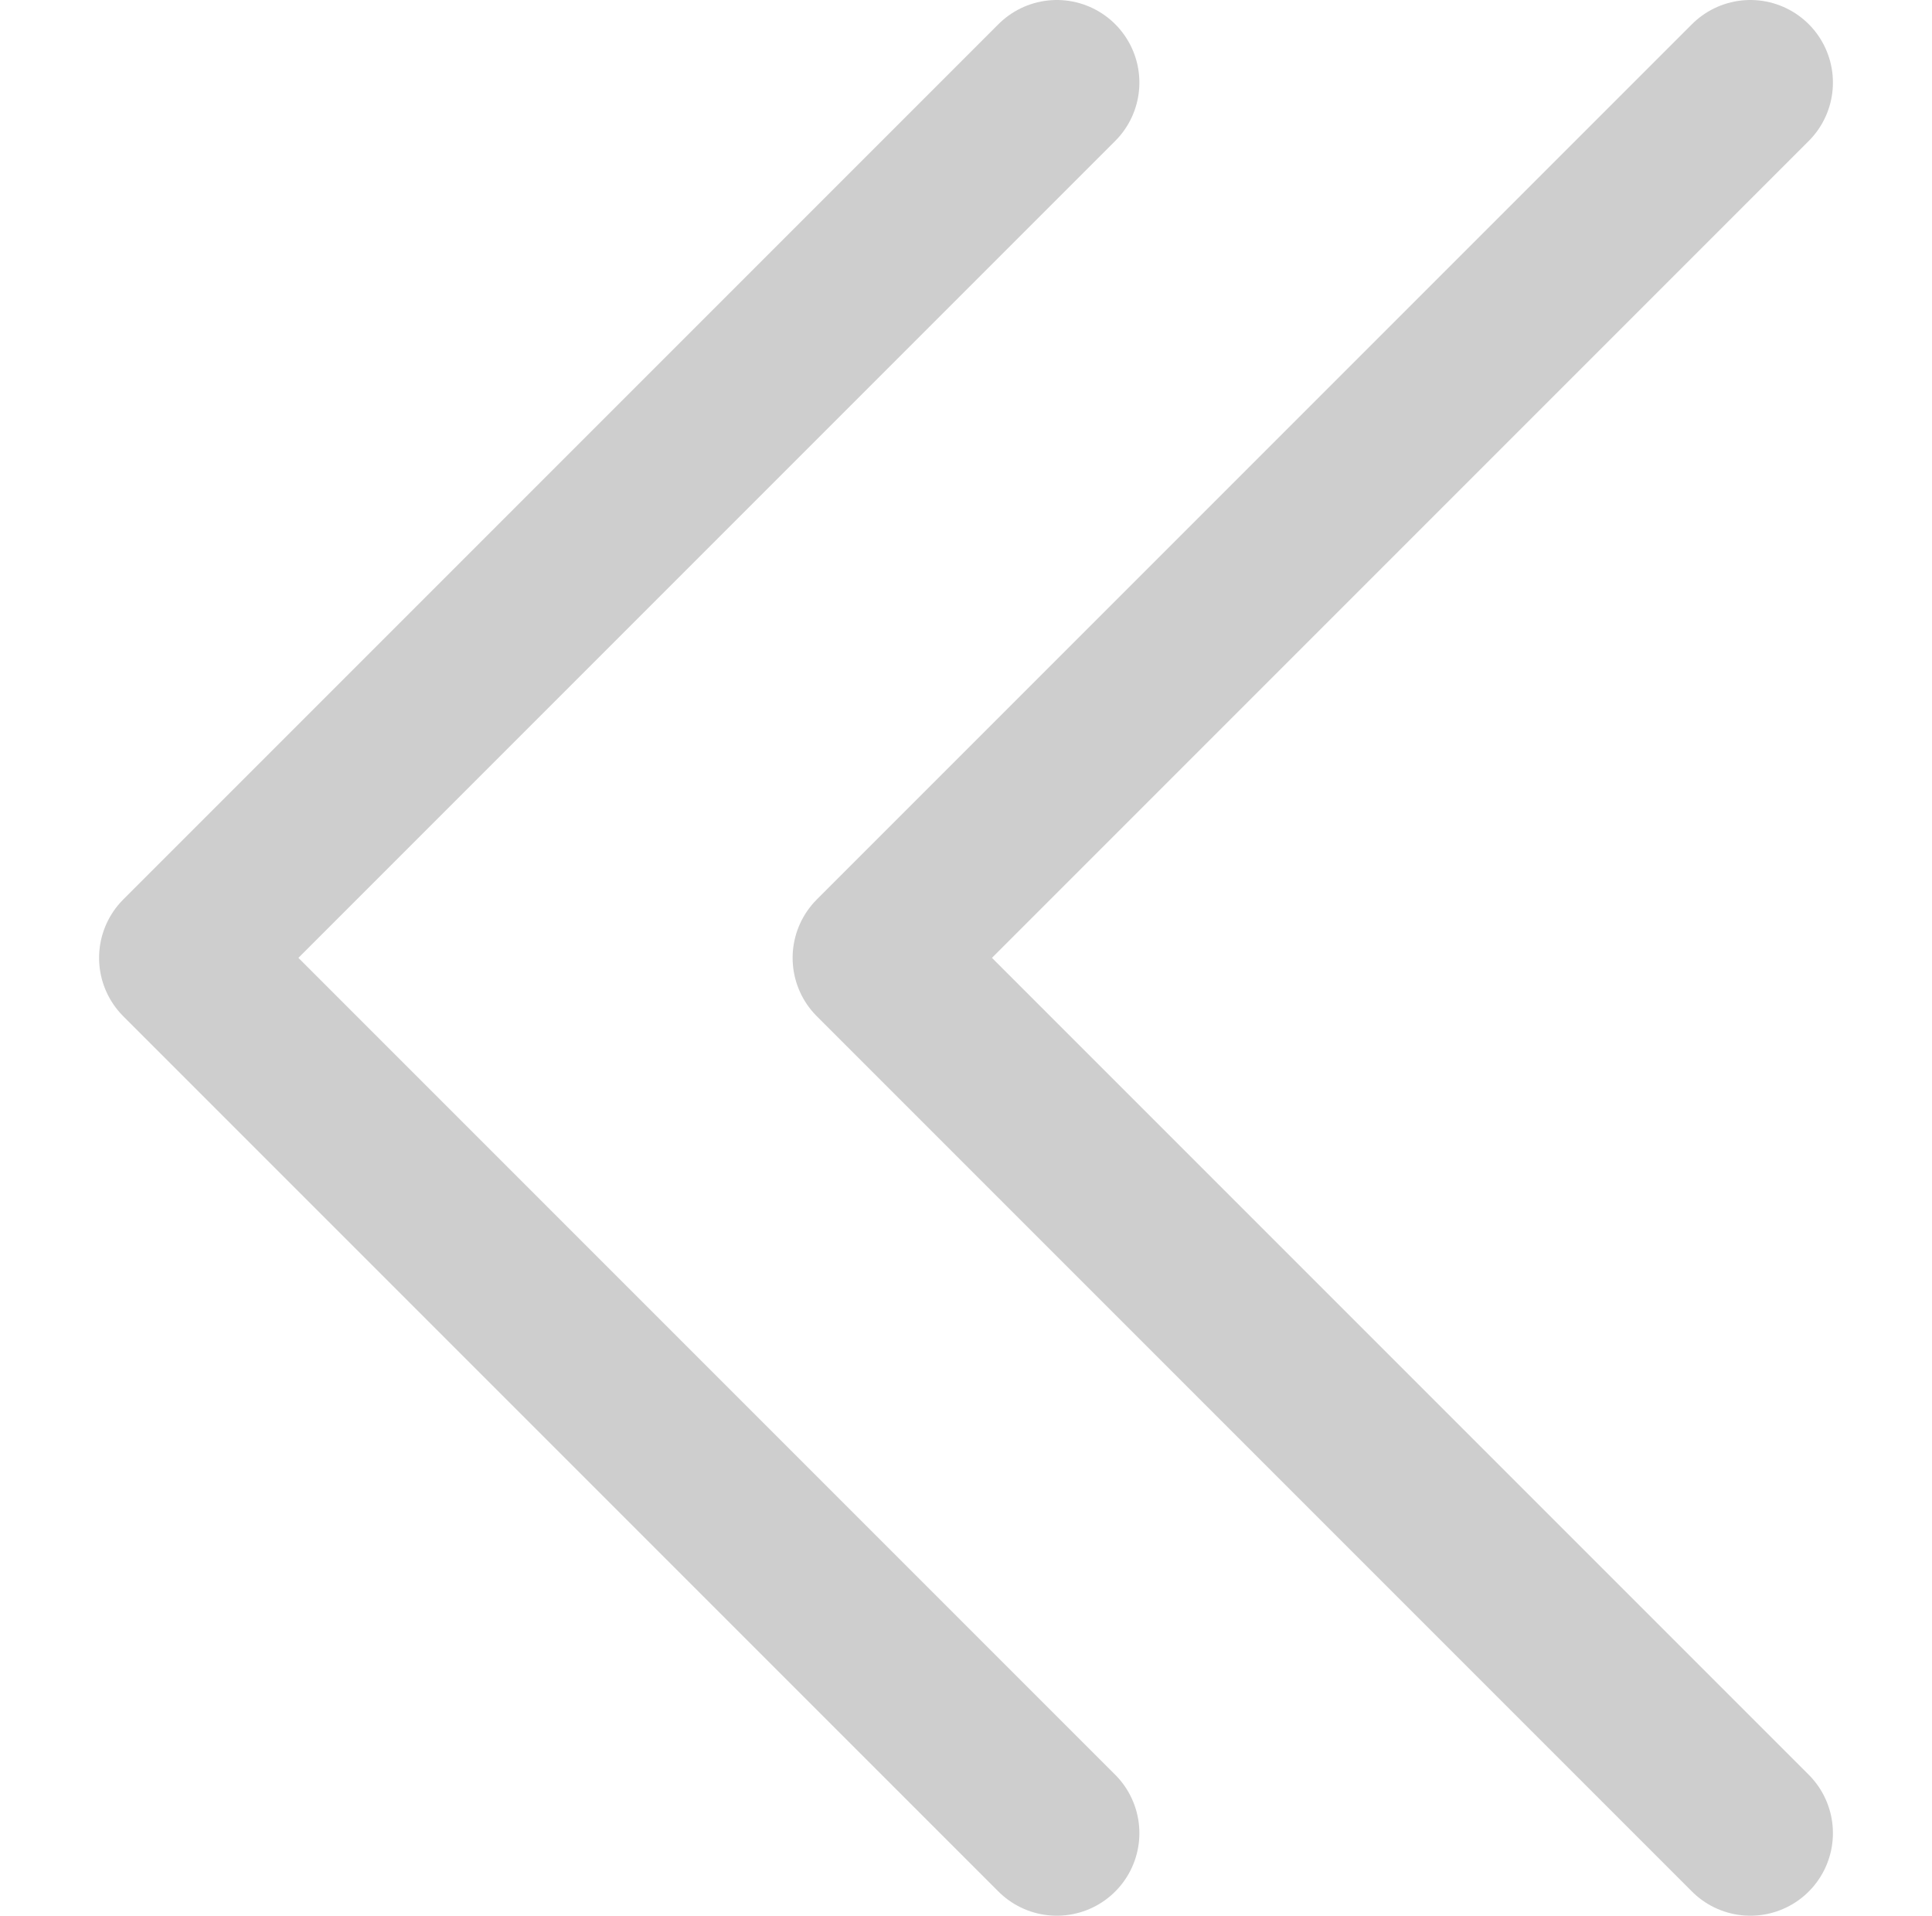
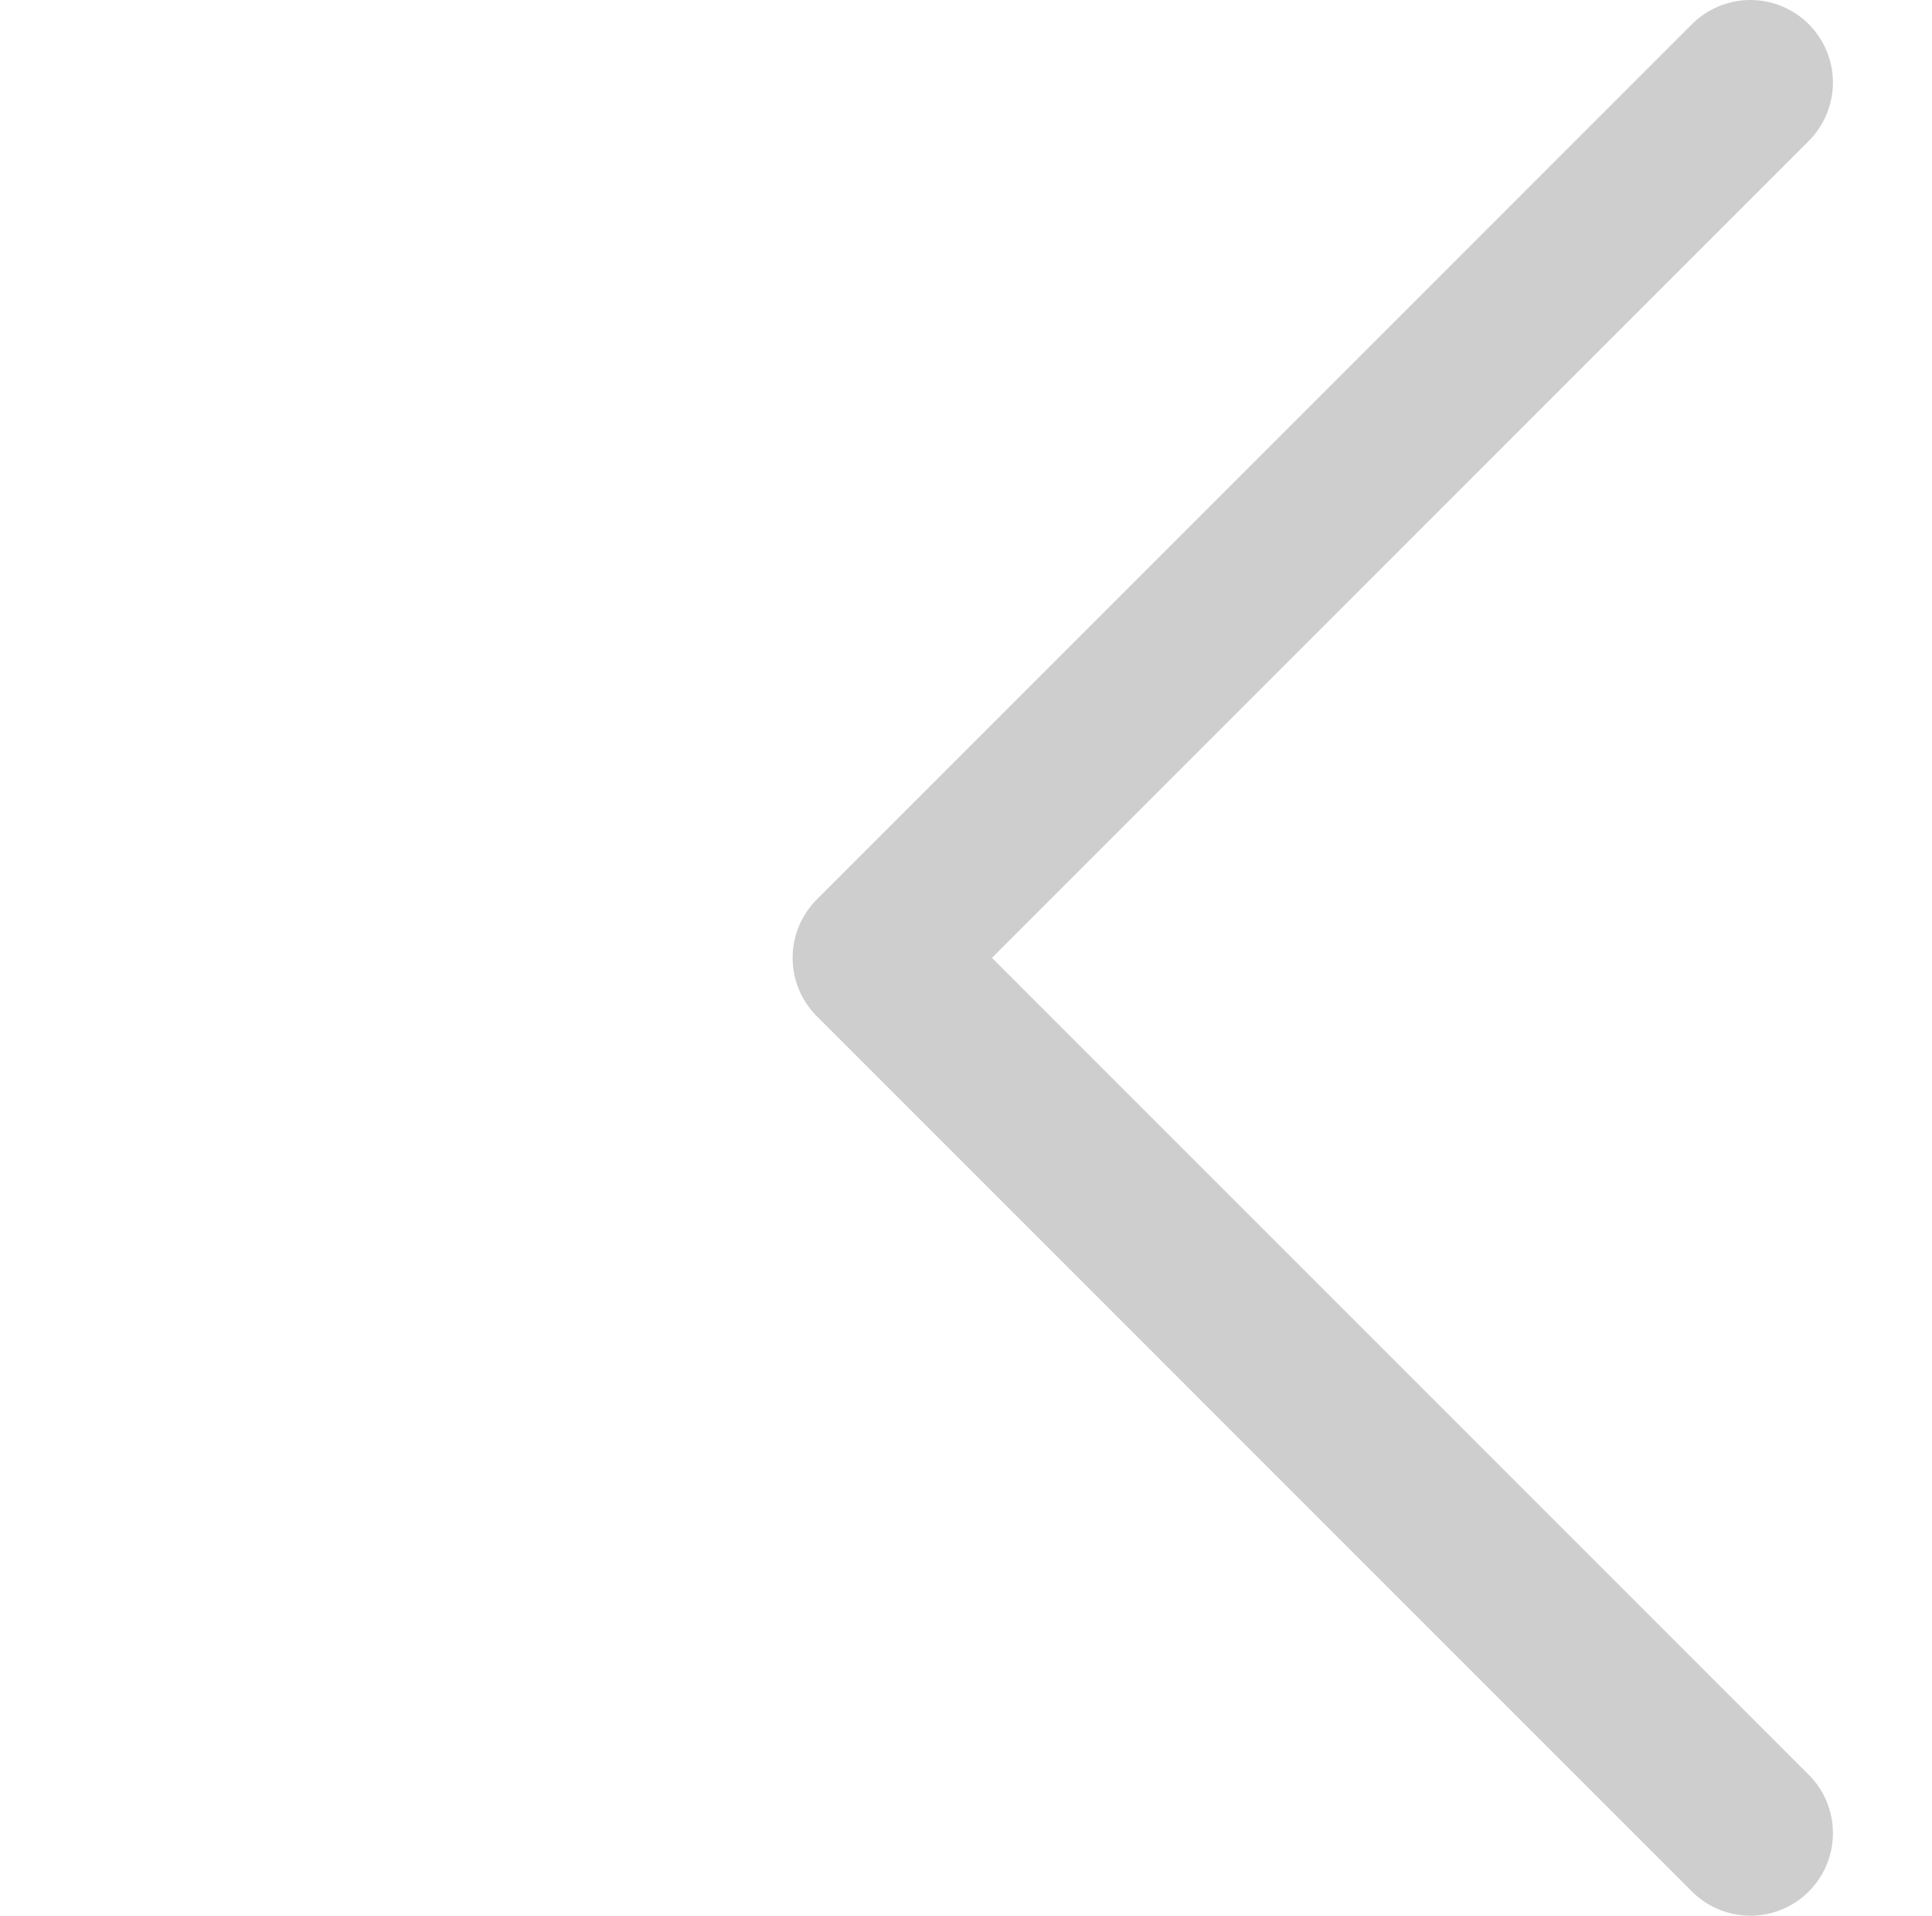
<svg xmlns="http://www.w3.org/2000/svg" id="_手機陰影" data-name=" 手機陰影" version="1.1" viewBox="0 0 11.7 11.6">
  <defs>
    <style>
      .cls-1 {
        fill: none;
        stroke: #cecece;
        stroke-linecap: round;
        stroke-linejoin: round;
      }
    </style>
  </defs>
  <polyline class="cls-1" points="10.6 11.1 5.3 5.8 10.6 .5" />
-   <polyline class="cls-1" points="6.4 11.1 1.1 5.8 6.4 .5" />
</svg>